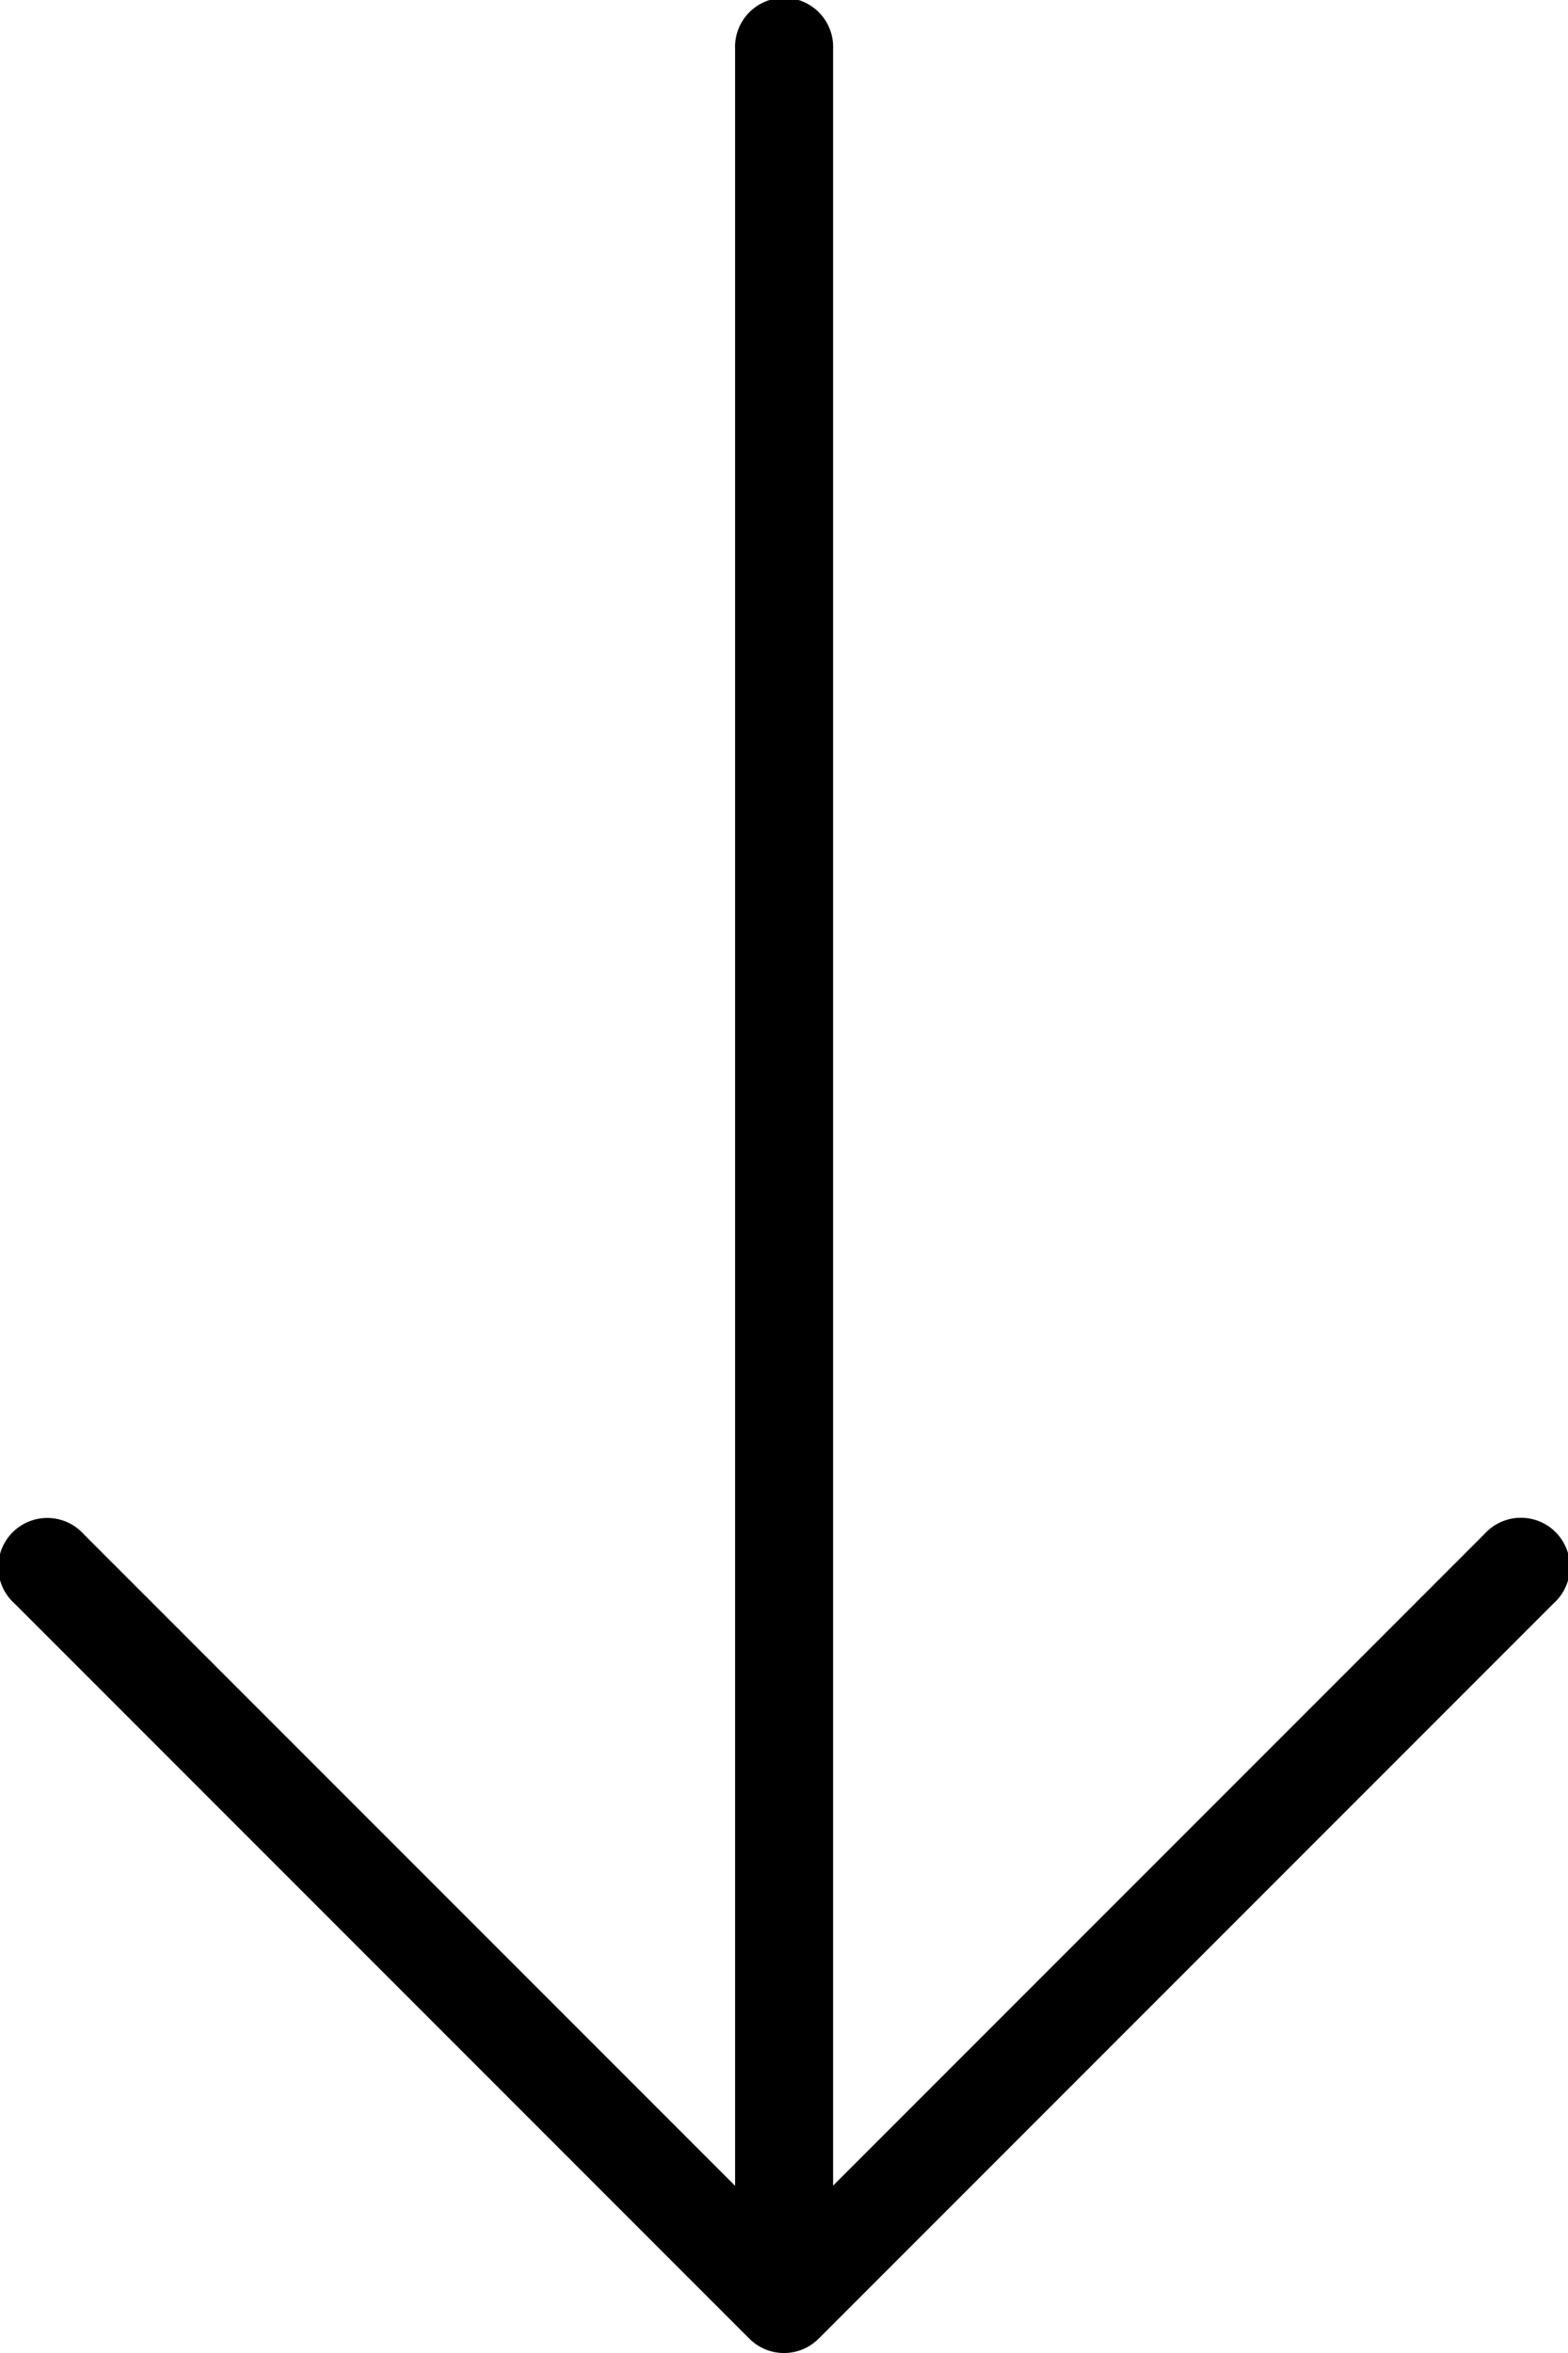
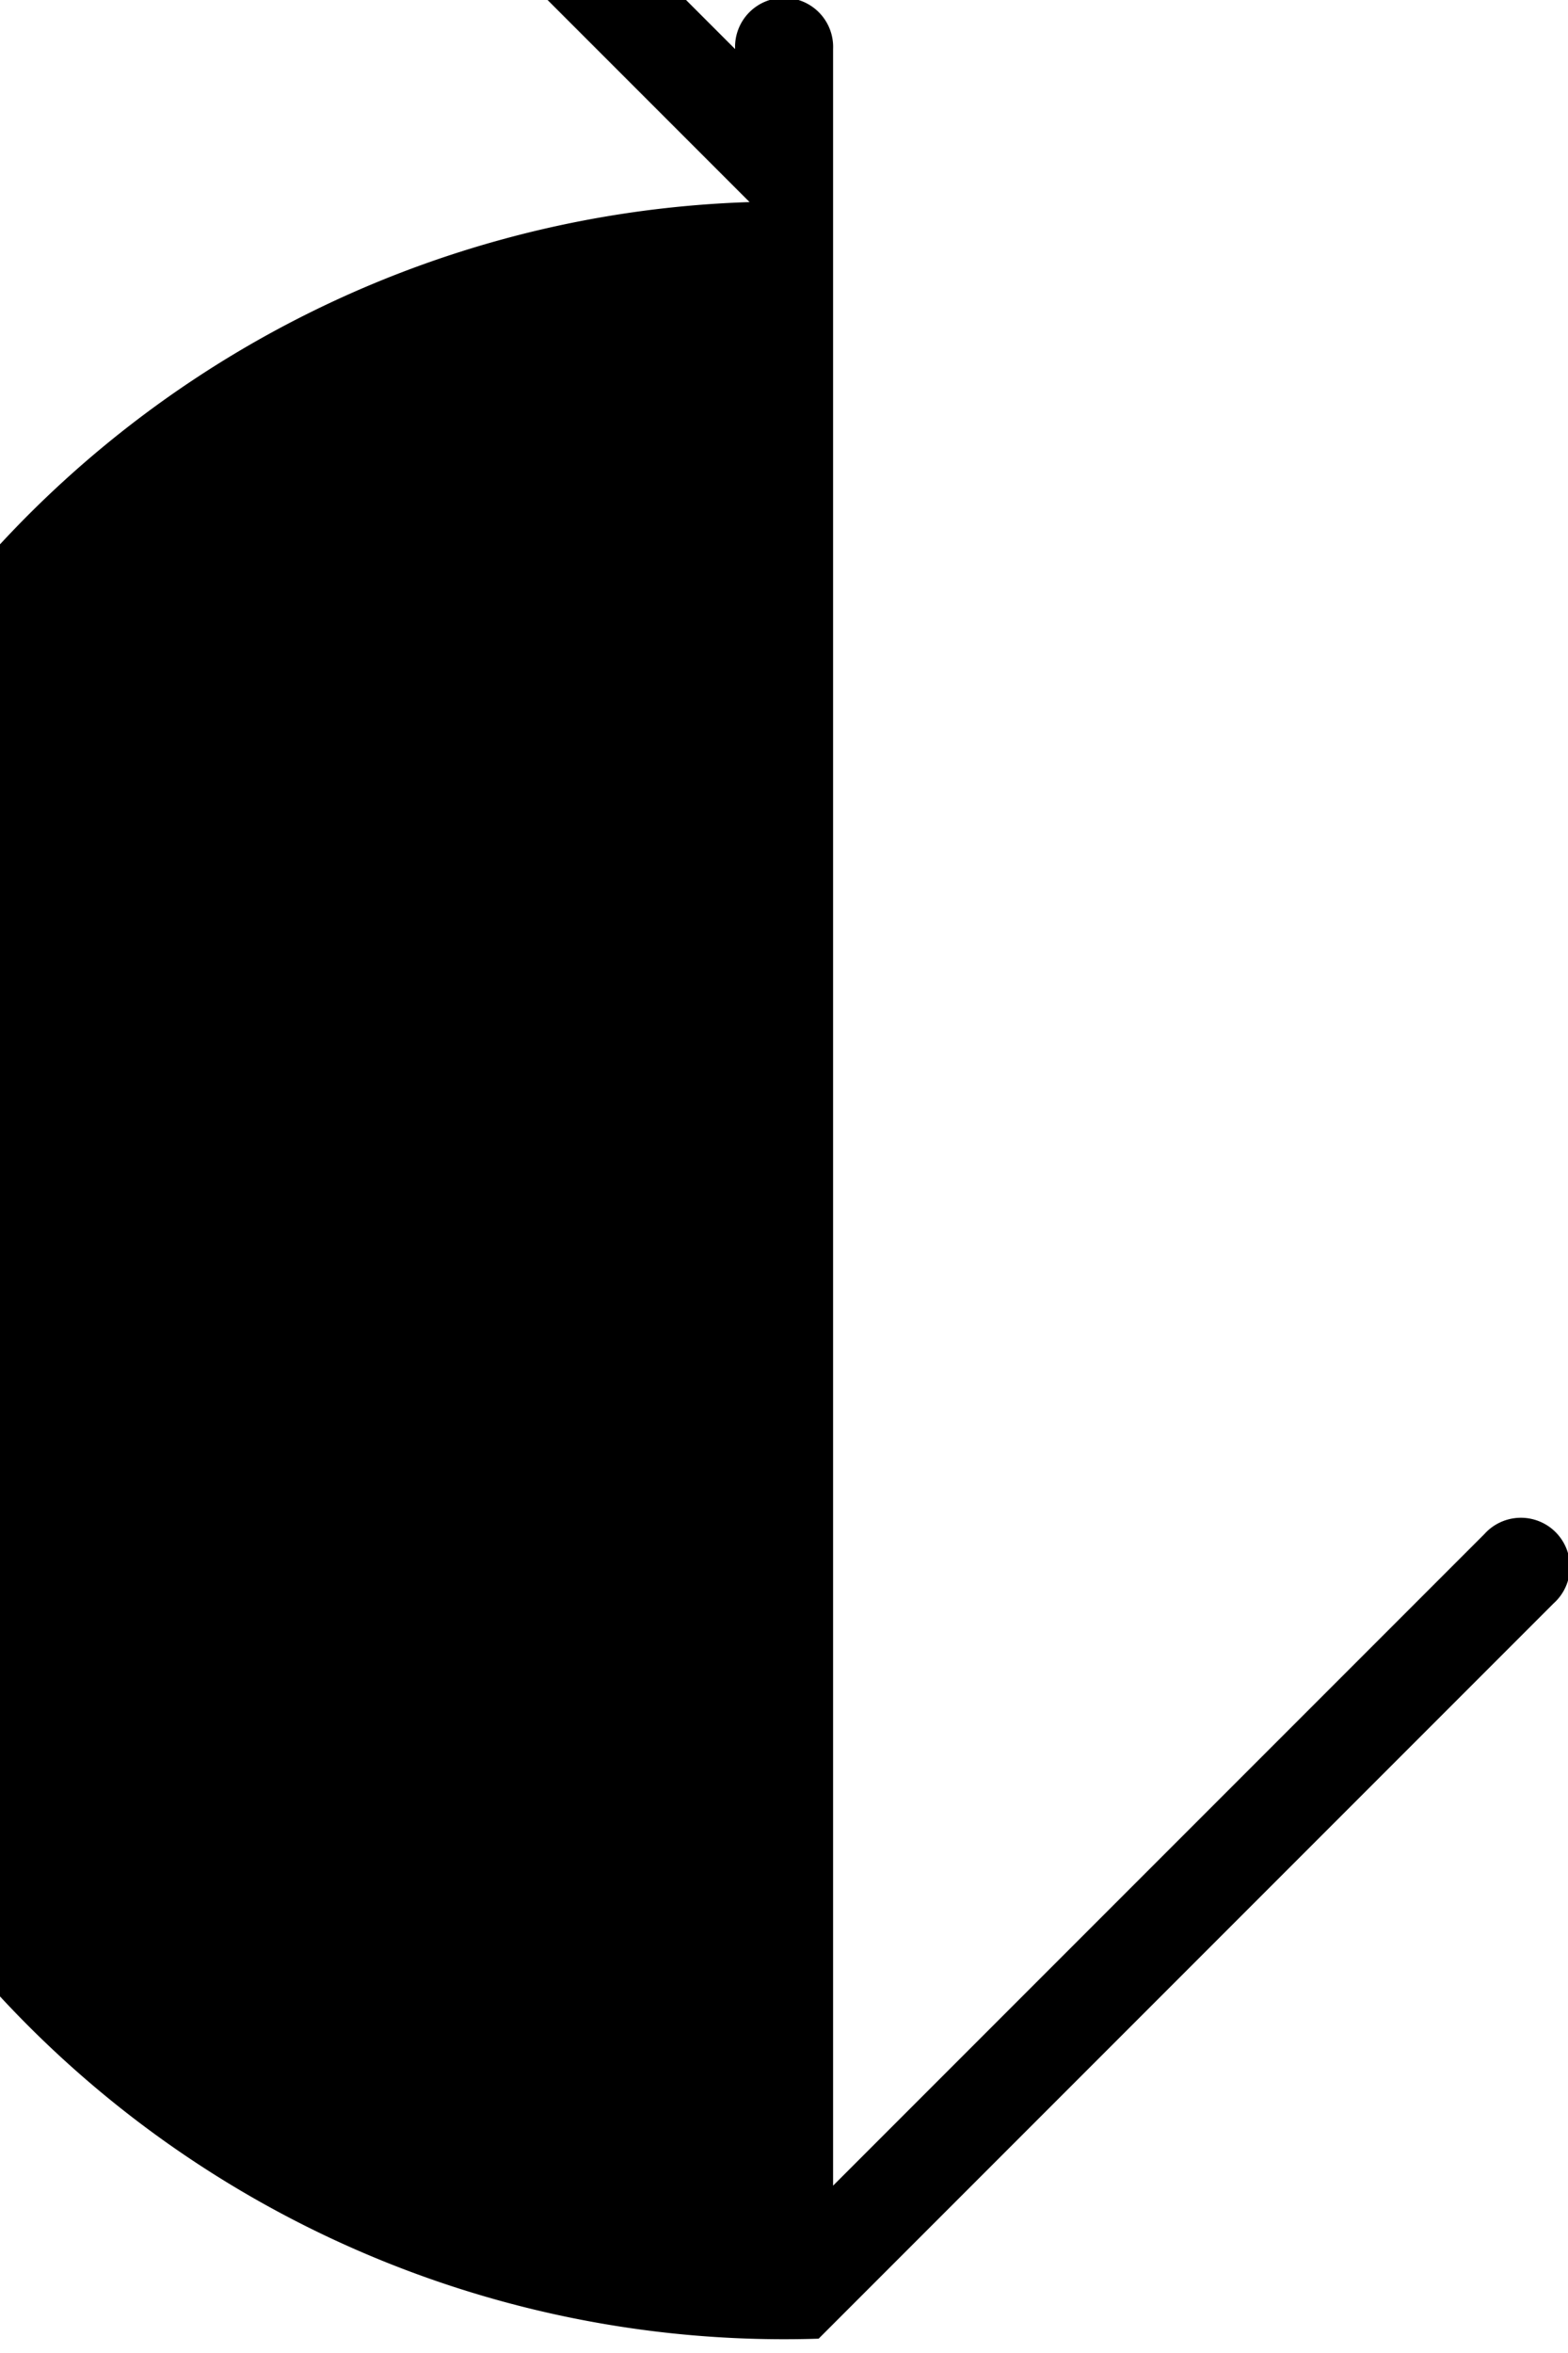
<svg xmlns="http://www.w3.org/2000/svg" width="16.371" height="24.557" viewBox="0 0 16.371 24.557">
  <g transform="translate(16.371) rotate(90)">
-     <path d="M24.407,93.157l-7.674-7.674a.512.512,0,1,0-.723.723l6.8,6.8H.512a.512.512,0,1,0,0,1.023h22.3l-6.8,6.8a.512.512,0,1,0,.723.723l7.674-7.674A.511.511,0,0,0,24.407,93.157Z" transform="translate(0 -85.333)" />
+     <path d="M24.407,93.157l-7.674-7.674a.512.512,0,1,0-.723.723l6.8,6.8H.512a.512.512,0,1,0,0,1.023l-6.8,6.8a.512.512,0,1,0,.723.723l7.674-7.674A.511.511,0,0,0,24.407,93.157Z" transform="translate(0 -85.333)" />
  </g>
</svg>